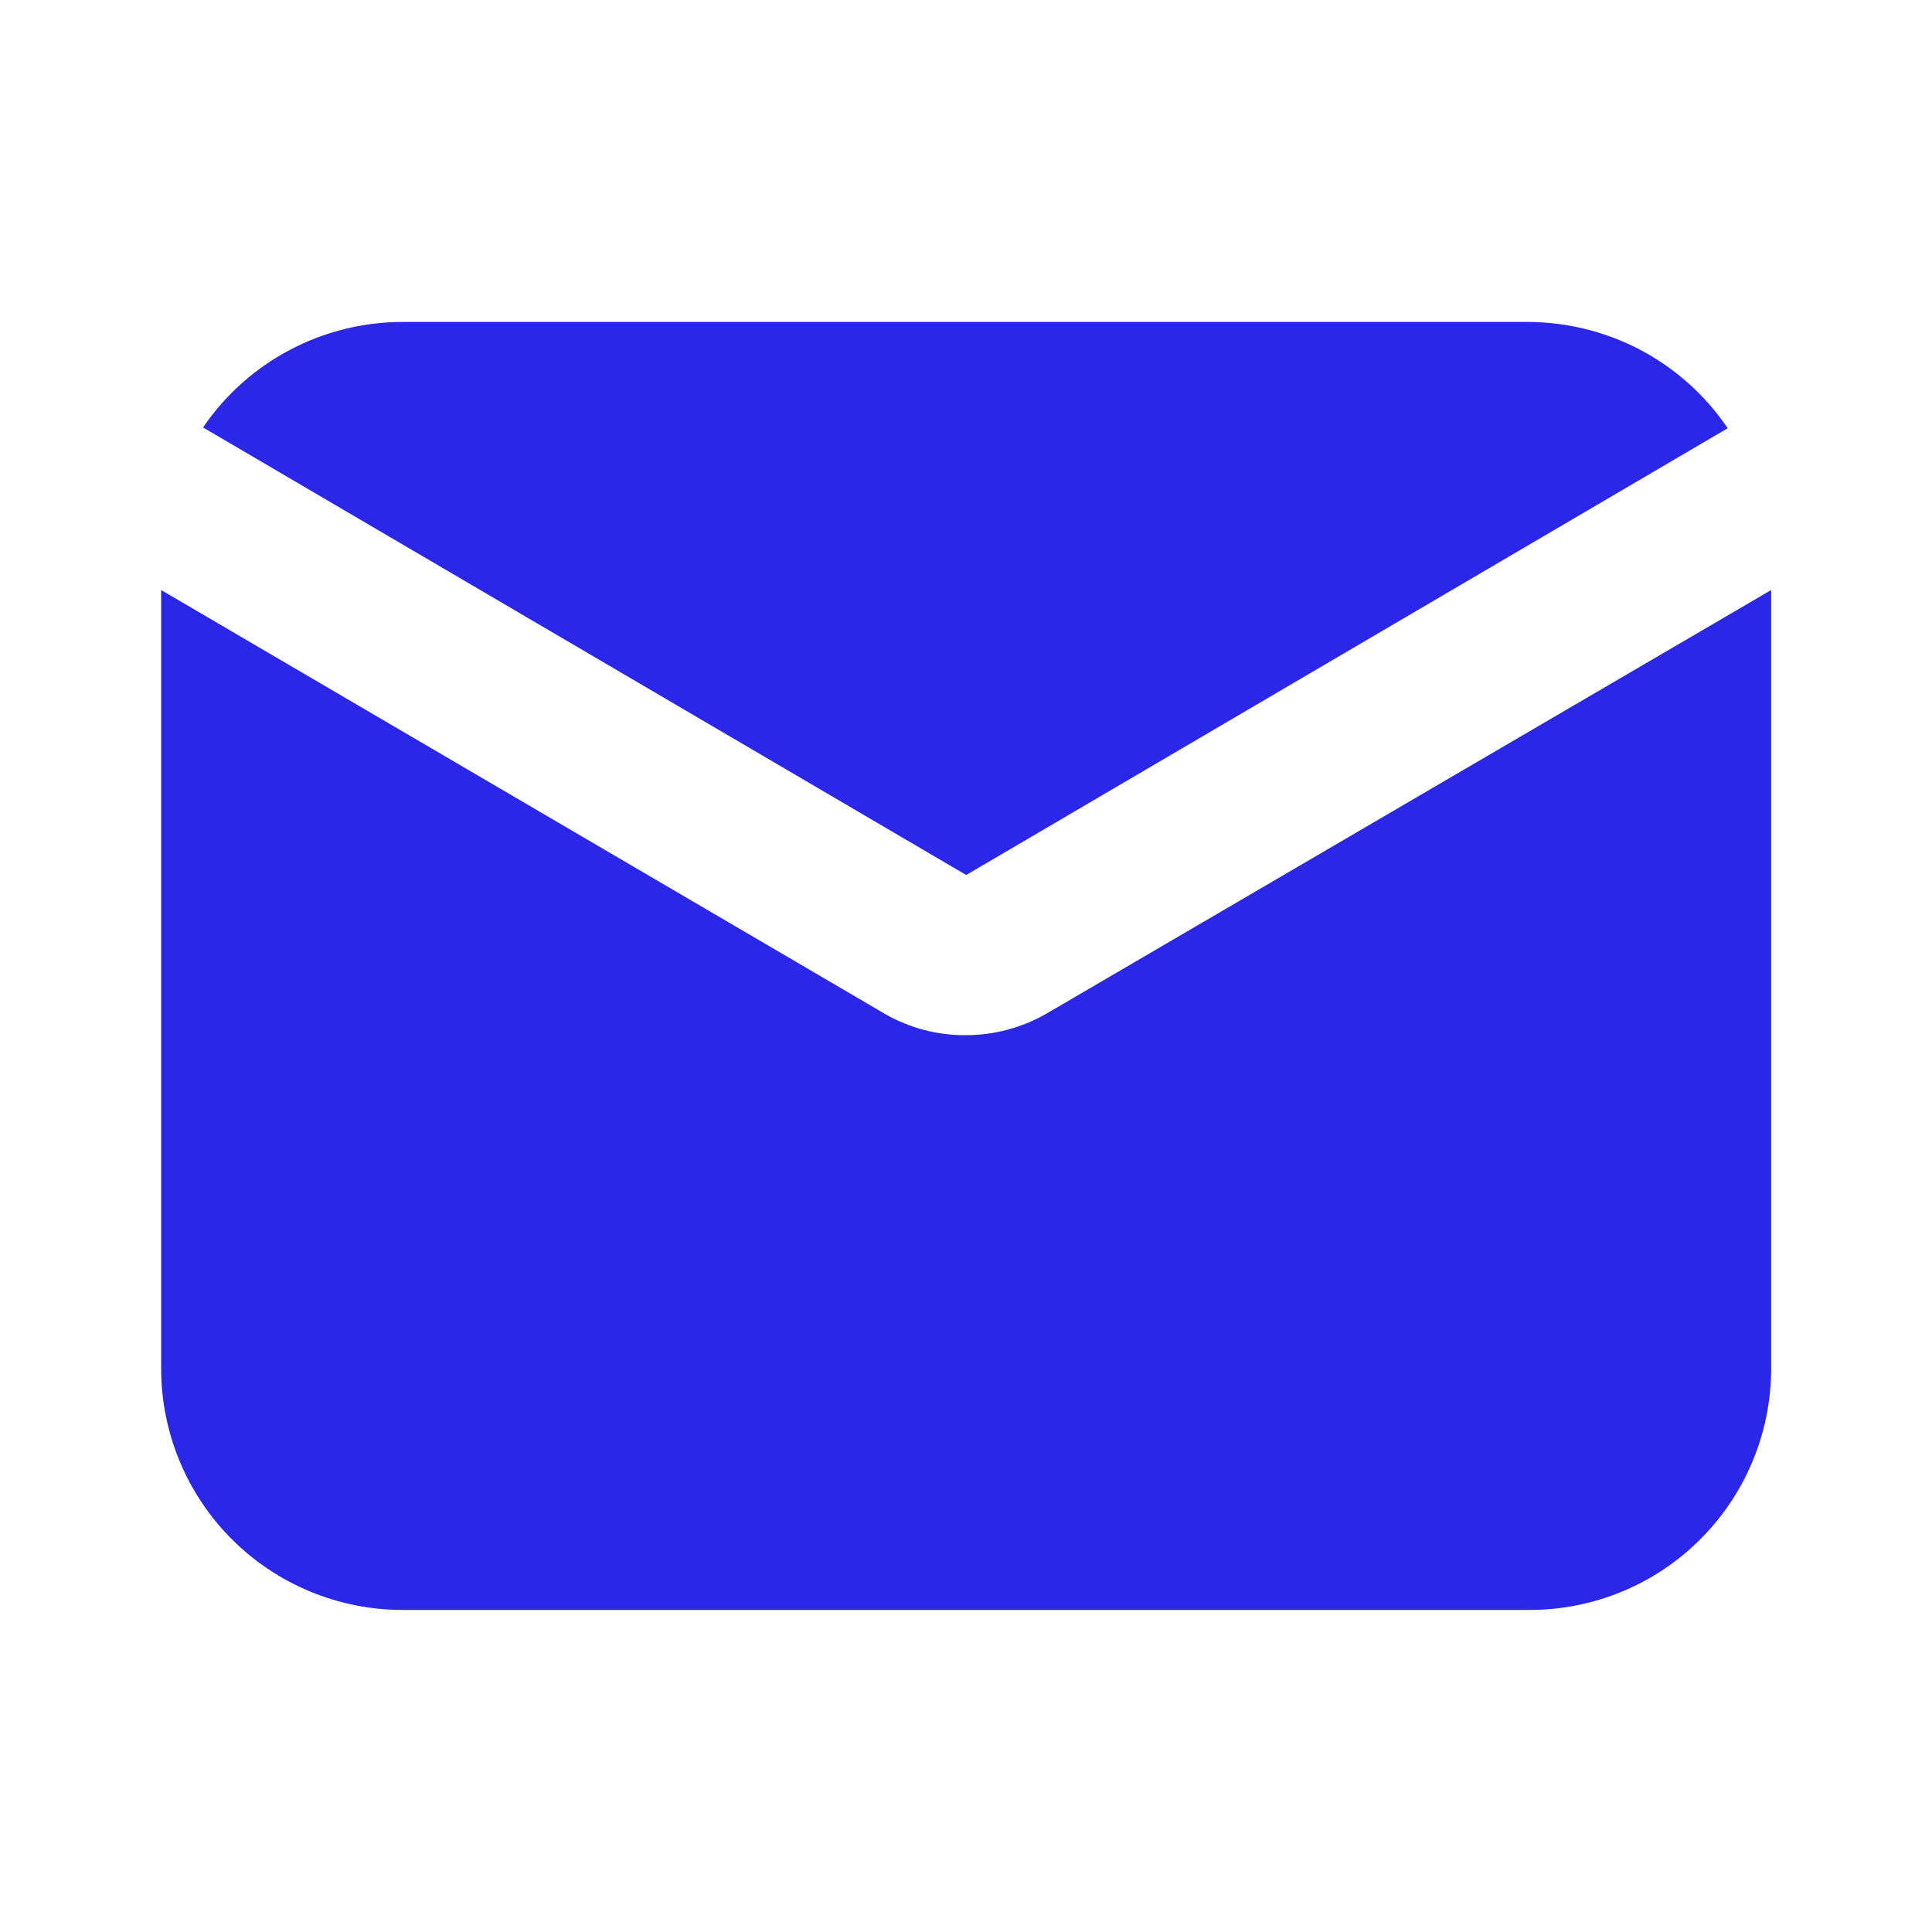
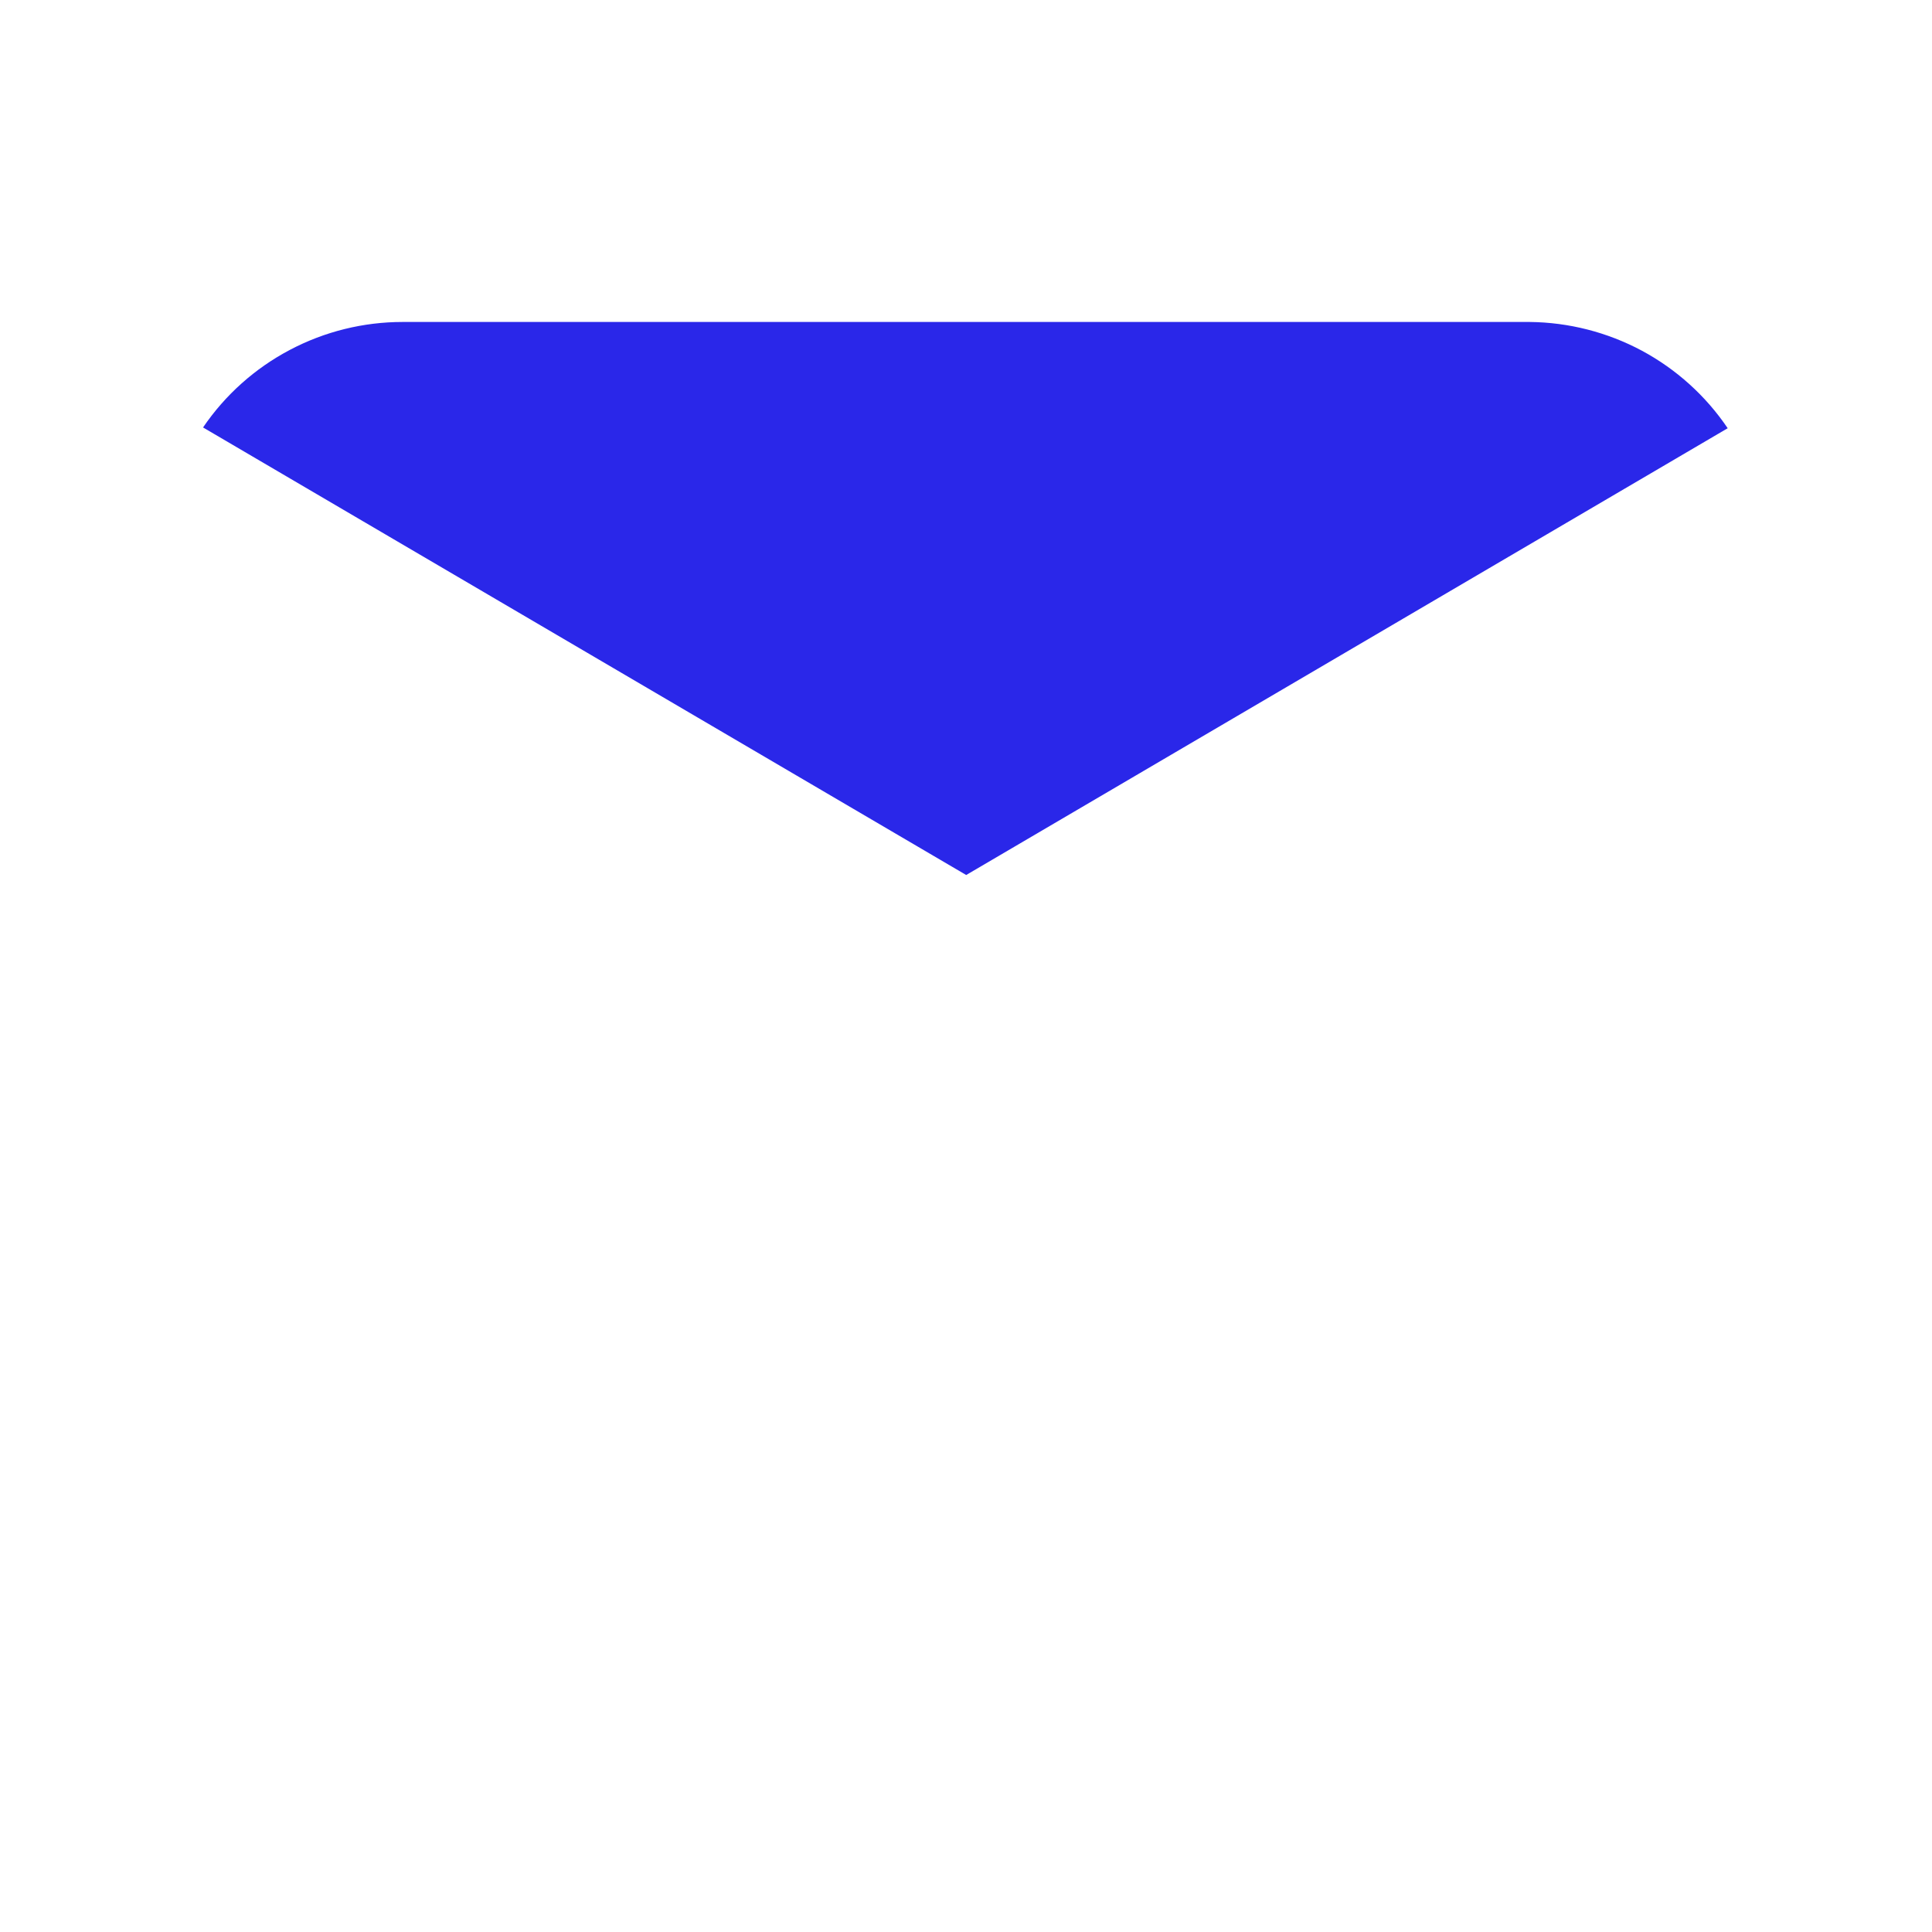
<svg xmlns="http://www.w3.org/2000/svg" width="20" height="20" viewBox="0 0 20 20" fill="none">
  <path d="M10.002 9.058L17.885 4.433C17.658 4.097 17.353 3.822 16.996 3.63C16.639 3.439 16.24 3.337 15.835 3.333H4.168C3.761 3.333 3.36 3.432 2.999 3.623C2.639 3.813 2.331 4.088 2.102 4.425L10.002 9.058Z" fill="#2A27E9" />
-   <path d="M10.835 10.492C10.581 10.638 10.294 10.716 10.001 10.716C9.709 10.719 9.422 10.644 9.168 10.5L1.668 6.108V14.166C1.668 14.829 1.931 15.465 2.4 15.934C2.869 16.403 3.505 16.666 4.168 16.666H15.835C16.498 16.666 17.134 16.403 17.602 15.934C18.071 15.465 18.335 14.829 18.335 14.166V6.108L10.835 10.492Z" fill="#2A27E9" />
</svg>